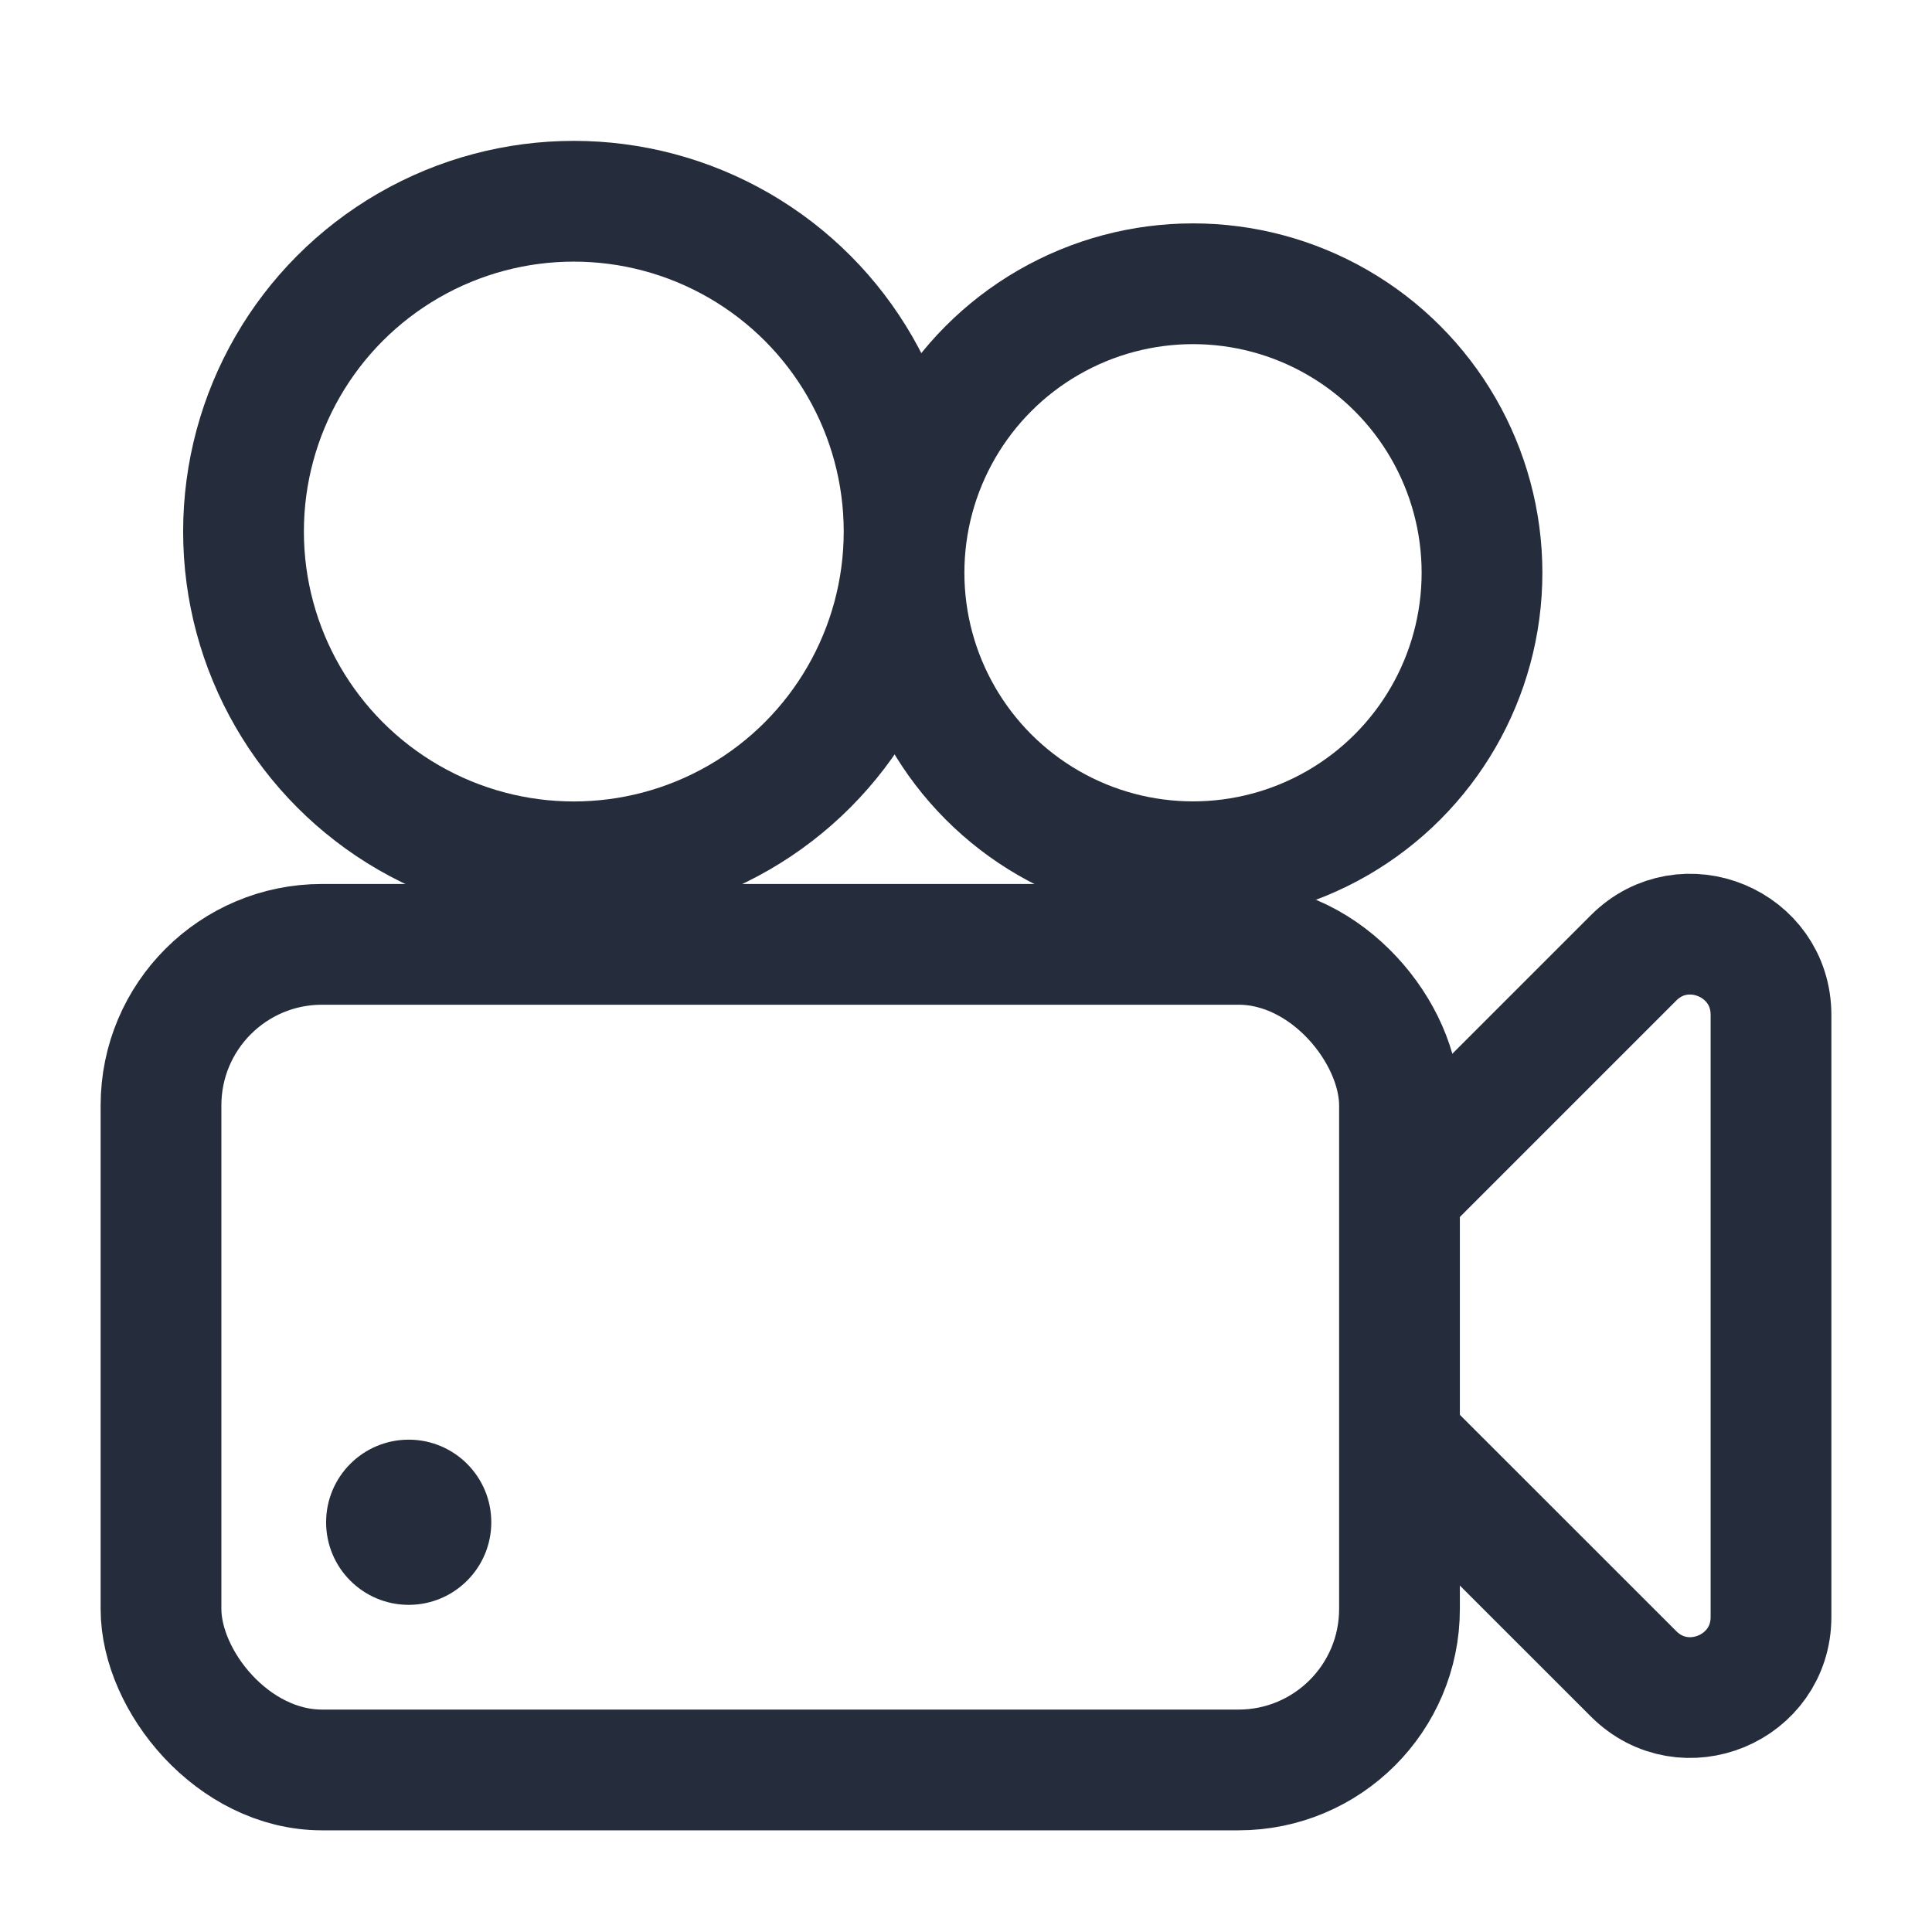
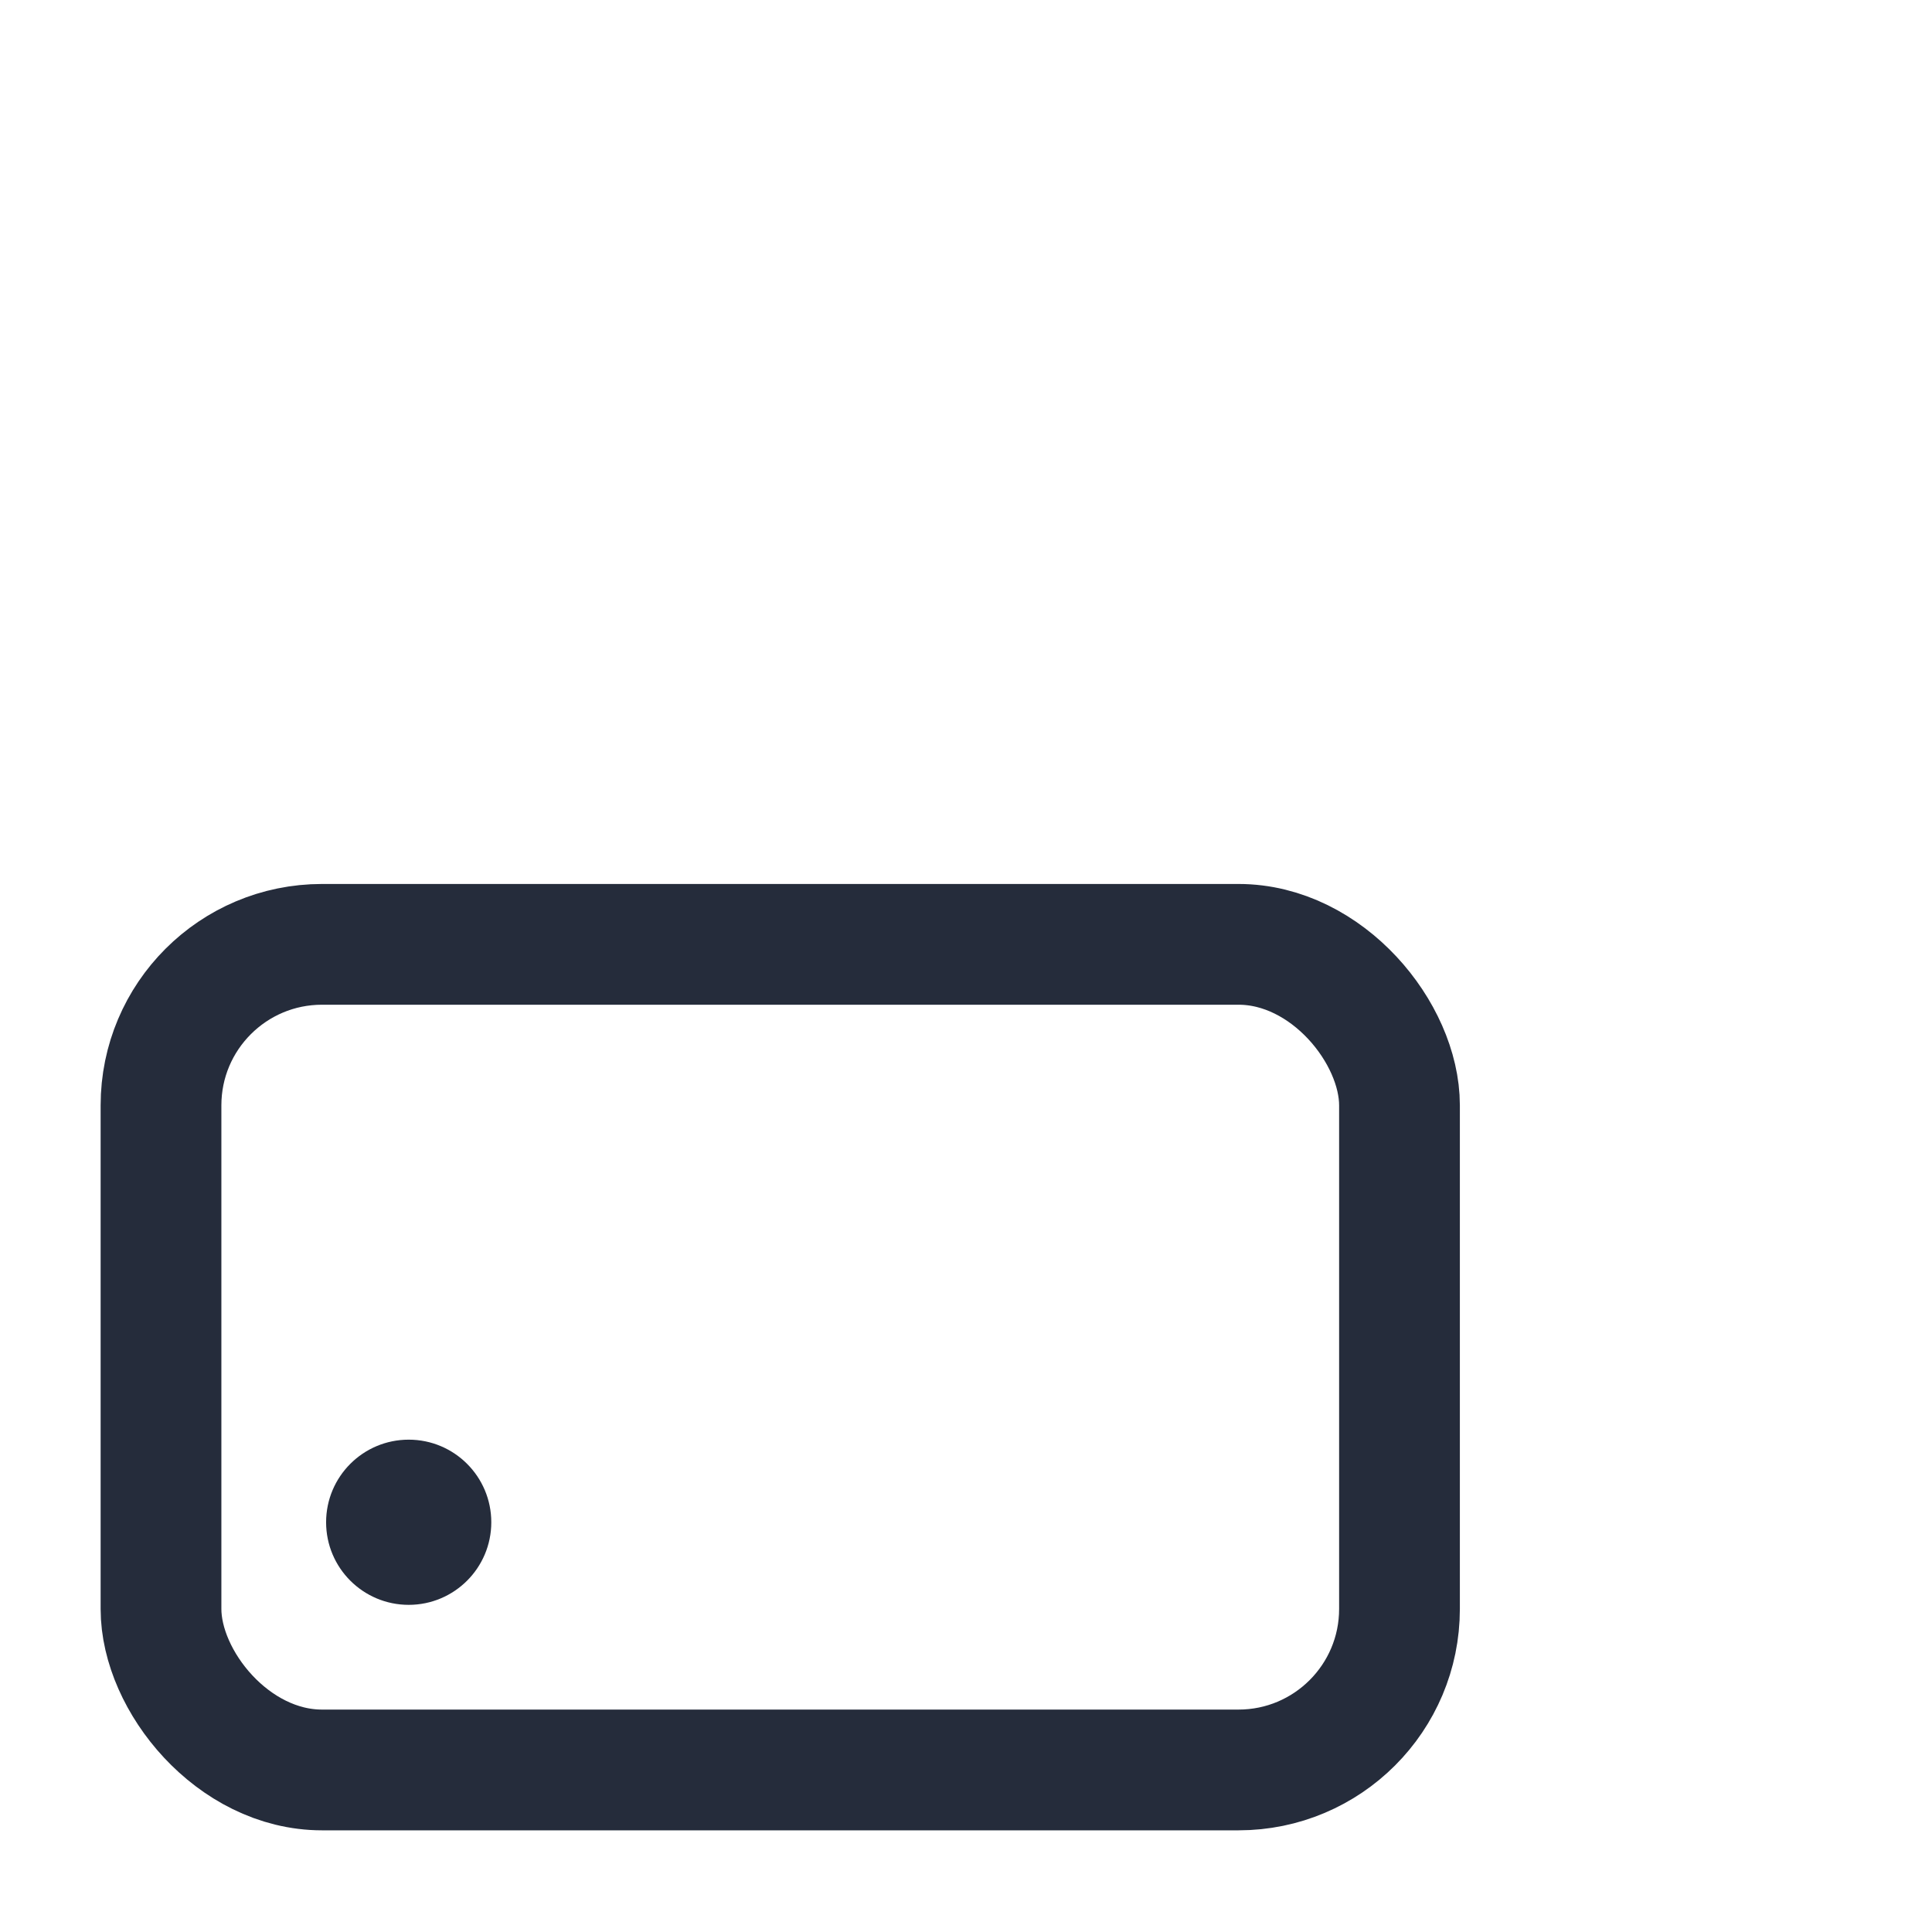
<svg xmlns="http://www.w3.org/2000/svg" fill="none" viewBox="0 0 24 24" height="24" width="24">
-   <circle stroke-width="1.5" stroke="#252C3B" r="4.103" cy="6.603" cx="7.128" />
-   <circle stroke-width="1.5" stroke="#252C3B" r="3.59" cy="7.115" cx="14.82" />
  <rect stroke-width="1.5" stroke="#252C3B" rx="2" height="10.256" width="15.385" y="11.731" x="2" />
-   <path stroke-width="1.5" stroke="#252C3B" d="M17.384 14.808L20.293 11.899C20.923 11.269 22 11.716 22 12.607V20.086C22 20.977 20.923 21.423 20.293 20.793L17.384 17.885" />
  <circle fill="#252C3B" r="1.026" cy="18.91" cx="5.077" />
</svg>